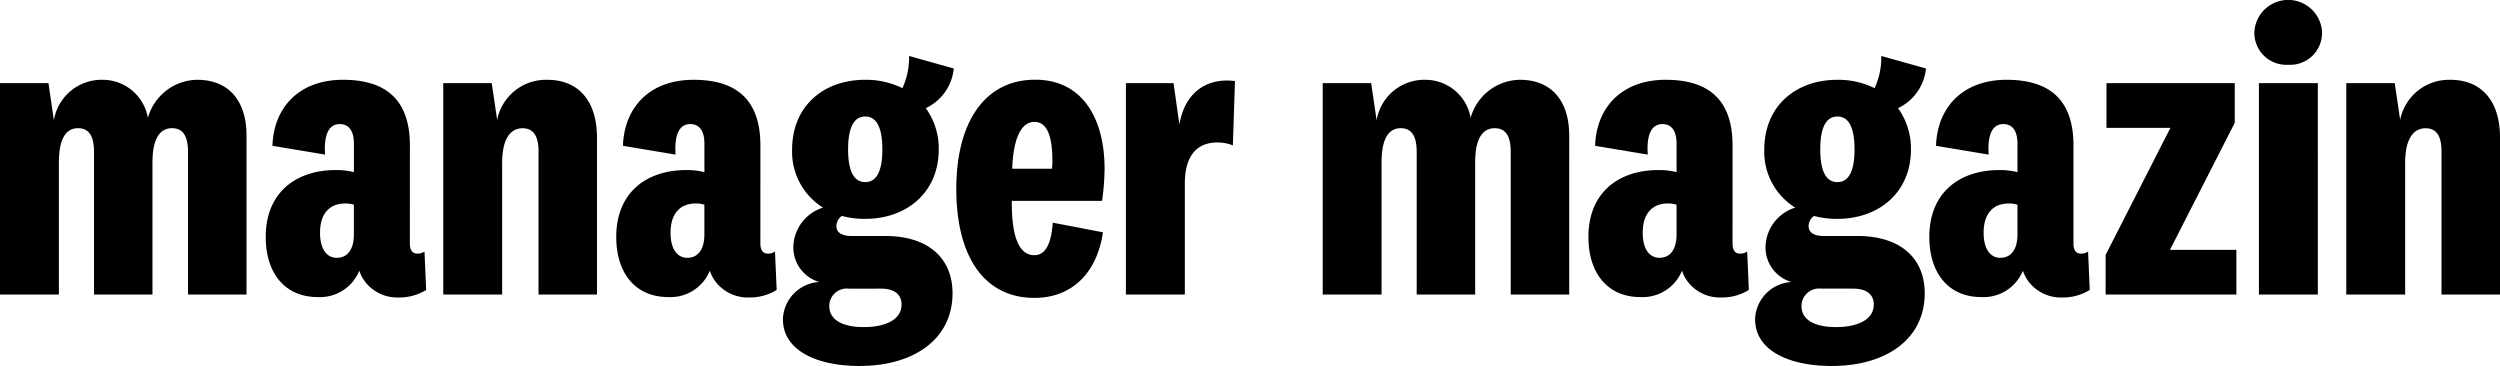
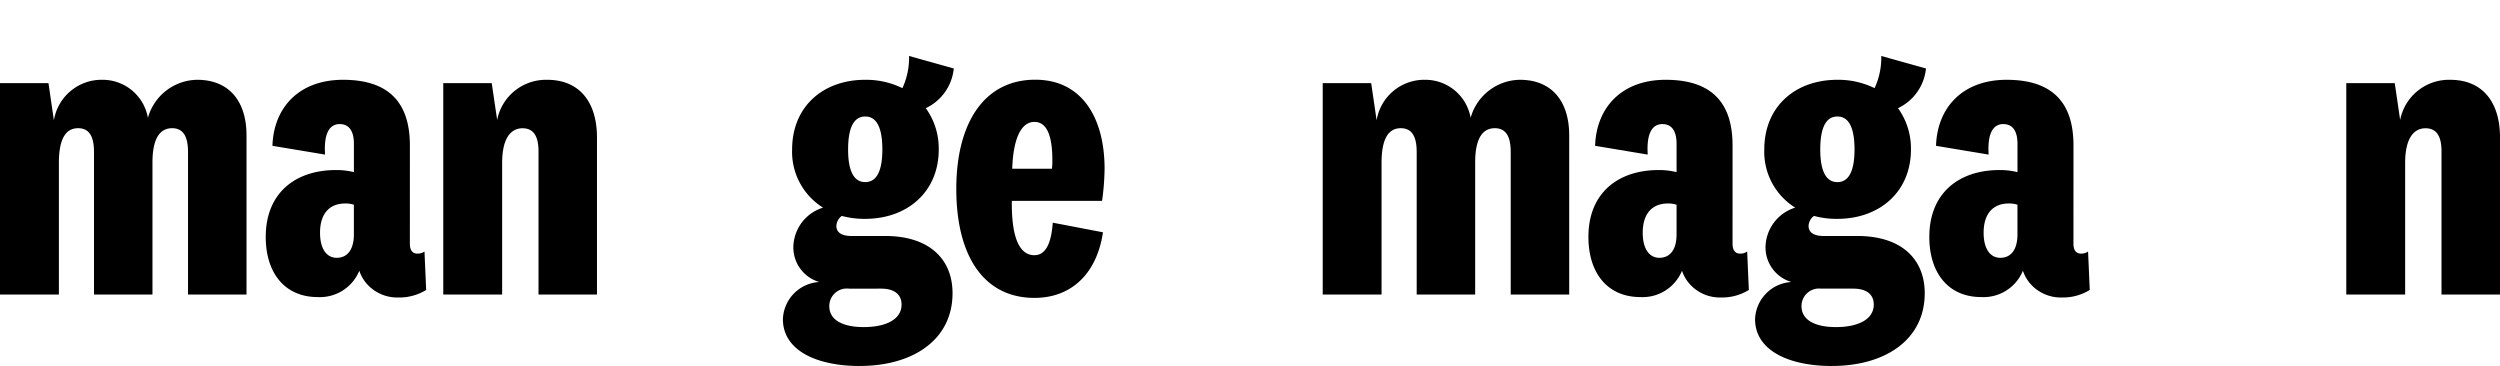
<svg xmlns="http://www.w3.org/2000/svg" width="220" height="32.207" viewBox="0 0 220 32.207">
  <g transform="translate(662 -4.996)">
    <path d="M17.355,9.55c2.794,0,4.338,1.875,4.338,4.89V28.449H16.546V15.91c0-1.287-.368-2.1-1.4-2.1-.993,0-1.729.773-1.729,3.015V28.449H8.273V15.91c0-1.287-.368-2.1-1.4-2.1-.993,0-1.691.773-1.691,3.052V28.449H0V9.844H4.265l.478,3.273A4.25,4.25,0,0,1,9.008,9.55,4.044,4.044,0,0,1,13.016,12.9,4.566,4.566,0,0,1,17.355,9.55" transform="translate(-662 2.468)" />
    <path d="M44.485,23.963c0,.663.294.883.662.883a1.027,1.027,0,0,0,.625-.184l.147,3.382a4.493,4.493,0,0,1-2.426.663,3.579,3.579,0,0,1-2.868-1.287,3.336,3.336,0,0,1-.588-1.067,3.744,3.744,0,0,1-3.676,2.316c-2.831,0-4.559-2.059-4.559-5.294,0-3.9,2.647-5.883,6.177-5.883a6.439,6.439,0,0,1,1.581.184v-2.5c0-.919-.294-1.728-1.25-1.728-.993,0-1.4.993-1.287,2.684l-4.632-.772c.11-3.382,2.353-5.81,6.213-5.81,3.9,0,5.883,1.876,5.883,5.773Zm-4.927-3.418a2.272,2.272,0,0,0-.772-.11c-1.36,0-2.206.882-2.206,2.574,0,1.434.588,2.206,1.471,2.206.919,0,1.507-.7,1.507-2.059Z" transform="translate(-670.417 2.468)" />
    <path d="M57.792,13.08A4.377,4.377,0,0,1,62.2,9.551c2.795,0,4.376,1.912,4.376,5.074V28.449H61.431V15.838c0-1.213-.368-2.022-1.4-2.022-1.066,0-1.8.919-1.8,3.051V28.449H53.049V9.845h4.265Z" transform="translate(-676.042 2.468)" />
-     <path d="M86.434,23.963c0,.663.294.883.662.883a1.027,1.027,0,0,0,.625-.184l.147,3.382a4.493,4.493,0,0,1-2.426.663,3.579,3.579,0,0,1-2.868-1.287,3.336,3.336,0,0,1-.588-1.067,3.744,3.744,0,0,1-3.676,2.316c-2.831,0-4.559-2.059-4.559-5.294,0-3.9,2.647-5.883,6.177-5.883a6.439,6.439,0,0,1,1.581.184v-2.5c0-.919-.294-1.728-1.25-1.728-.993,0-1.4.993-1.287,2.684l-4.632-.772c.11-3.382,2.353-5.81,6.213-5.81,3.9,0,5.883,1.876,5.883,5.773Zm-4.927-3.418a2.272,2.272,0,0,0-.772-.11c-1.36,0-2.206.882-2.206,2.574,0,1.434.588,2.206,1.471,2.206.919,0,1.507-.7,1.507-2.059Z" transform="translate(-681.521 2.468)" />
    <path d="M100.463,33.981c-3.86,0-6.765-1.4-6.765-4.118a3.391,3.391,0,0,1,3.2-3.272,3.168,3.168,0,0,1-2.28-3.125,3.7,3.7,0,0,1,2.611-3.42,5.787,5.787,0,0,1-2.721-5.11c0-3.788,2.721-6.14,6.434-6.14a7.262,7.262,0,0,1,3.272.735A6.377,6.377,0,0,0,104.8,6.7l3.935,1.1a4.328,4.328,0,0,1-2.464,3.493,6.047,6.047,0,0,1,1.14,3.64c0,3.75-2.795,6.1-6.471,6.1a7.526,7.526,0,0,1-2.059-.257,1.136,1.136,0,0,0-.478.882c0,.625.551.883,1.324.883h2.978c3.86,0,5.92,2.022,5.92,5.037,0,4.081-3.457,6.4-8.163,6.4m.331-3.419c1.949,0,3.346-.662,3.346-1.985,0-.882-.626-1.4-1.8-1.4H99.508a1.541,1.541,0,0,0-1.728,1.545c0,1.25,1.25,1.838,3.015,1.838m.147-12.758c1.029,0,1.507-1.029,1.507-2.868,0-1.876-.478-2.905-1.507-2.905s-1.507,1.029-1.507,2.905c0,1.838.478,2.868,1.507,2.868" transform="translate(-686.802 3.222)" />
    <path d="M122.942,22.124l4.413.846c-.515,3.529-2.685,5.772-6.03,5.772-4.375,0-6.876-3.566-6.876-9.6,0-5.7,2.39-9.6,6.949-9.6,4.154,0,6.1,3.42,6.1,7.832a21.615,21.615,0,0,1-.221,2.832h-7.941c-.037,3.125.625,4.779,1.985,4.779,1.1,0,1.507-1.287,1.618-2.868m-.074-4.743a5.43,5.43,0,0,0,.037-.772c0-1.765-.331-3.346-1.581-3.346-1.287,0-1.875,1.765-1.949,4.118Z" transform="translate(-692.295 2.468)" />
-     <path d="M144.162,15.346a3.589,3.589,0,0,0-1.361-.257c-1.985,0-2.868,1.4-2.868,3.6v9.78h-5.184V9.867h4.191l.515,3.64c.441-2.684,2.279-4.154,4.89-3.824Z" transform="translate(-697.668 2.445)" />
    <path d="M175.653,9.55c2.794,0,4.338,1.875,4.338,4.89V28.449h-5.147V15.91c0-1.287-.368-2.1-1.4-2.1-.993,0-1.728.773-1.728,3.015V28.449H166.57V15.91c0-1.287-.368-2.1-1.4-2.1-.993,0-1.692.773-1.692,3.052V28.449H158.3V9.844h4.265l.479,3.273a4.25,4.25,0,0,1,4.264-3.567,4.045,4.045,0,0,1,4.009,3.346,4.565,4.565,0,0,1,4.338-3.346" transform="translate(-703.901 2.468)" />
    <path d="M202.783,23.963c0,.663.294.883.662.883a1.027,1.027,0,0,0,.625-.184l.147,3.382a4.493,4.493,0,0,1-2.426.663,3.579,3.579,0,0,1-2.868-1.287,3.363,3.363,0,0,1-.588-1.067,3.744,3.744,0,0,1-3.676,2.316c-2.831,0-4.559-2.059-4.559-5.294,0-3.9,2.647-5.883,6.177-5.883a6.437,6.437,0,0,1,1.58.184v-2.5c0-.919-.293-1.728-1.249-1.728-.993,0-1.4.993-1.288,2.684l-4.632-.772c.11-3.382,2.353-5.81,6.213-5.81,3.9,0,5.883,1.876,5.883,5.773Zm-4.927-3.418a2.269,2.269,0,0,0-.772-.11c-1.36,0-2.206.882-2.206,2.574,0,1.434.588,2.206,1.471,2.206.919,0,1.507-.7,1.507-2.059Z" transform="translate(-712.319 2.468)" />
    <path d="M216.813,33.981c-3.861,0-6.766-1.4-6.766-4.118a3.391,3.391,0,0,1,3.2-3.272,3.168,3.168,0,0,1-2.28-3.125,3.7,3.7,0,0,1,2.611-3.42,5.787,5.787,0,0,1-2.721-5.11c0-3.788,2.721-6.14,6.434-6.14a7.262,7.262,0,0,1,3.272.735,6.386,6.386,0,0,0,.589-2.831l3.934,1.1a4.329,4.329,0,0,1-2.463,3.493,6.047,6.047,0,0,1,1.14,3.64c0,3.75-2.794,6.1-6.471,6.1a7.53,7.53,0,0,1-2.059-.257,1.136,1.136,0,0,0-.478.882c0,.625.551.883,1.324.883h2.977c3.86,0,5.92,2.022,5.92,5.037,0,4.081-3.456,6.4-8.162,6.4m.331-3.419c1.948,0,3.346-.662,3.346-1.985,0-.882-.625-1.4-1.8-1.4h-2.831a1.541,1.541,0,0,0-1.728,1.545c0,1.25,1.25,1.838,3.015,1.838M217.29,17.8c1.029,0,1.508-1.029,1.508-2.868,0-1.876-.479-2.905-1.508-2.905s-1.507,1.029-1.507,2.905c0,1.838.479,2.868,1.507,2.868" transform="translate(-717.6 3.222)" />
    <path d="M243.583,23.963c0,.663.294.883.662.883a1.027,1.027,0,0,0,.625-.184l.147,3.382a4.493,4.493,0,0,1-2.426.663,3.579,3.579,0,0,1-2.868-1.287,3.364,3.364,0,0,1-.588-1.067,3.744,3.744,0,0,1-3.676,2.316c-2.831,0-4.559-2.059-4.559-5.294,0-3.9,2.647-5.883,6.177-5.883a6.437,6.437,0,0,1,1.58.184v-2.5c0-.919-.293-1.728-1.249-1.728-.993,0-1.4.993-1.287,2.684l-4.632-.772c.11-3.382,2.353-5.81,6.213-5.81,3.9,0,5.883,1.876,5.883,5.773Zm-4.927-3.418a2.269,2.269,0,0,0-.772-.11c-1.36,0-2.206.882-2.206,2.574,0,1.434.588,2.206,1.471,2.206.919,0,1.507-.7,1.507-2.059Z" transform="translate(-723.119 2.468)" />
-     <path d="M257.66,24.621h5.846v3.934H252V25.062l5.7-11.178h-5.626V9.95h11.288v3.493Z" transform="translate(-728.704 2.362)" />
-     <path d="M272.775,5.7A2.81,2.81,0,0,1,269.8,2.831a2.982,2.982,0,0,1,5.957,0A2.811,2.811,0,0,1,272.775,5.7m2.611,20.221H270.2V7.316h5.185Z" transform="translate(-733.416 4.996)" />
    <path d="M285.54,13.08a4.377,4.377,0,0,1,4.412-3.529c2.795,0,4.376,1.912,4.376,5.074V28.449h-5.148V15.838c0-1.213-.368-2.022-1.4-2.022-1.066,0-1.8.919-1.8,3.051V28.449H280.8V9.845h4.265Z" transform="translate(-736.327 2.468)" />
  </g>
</svg>